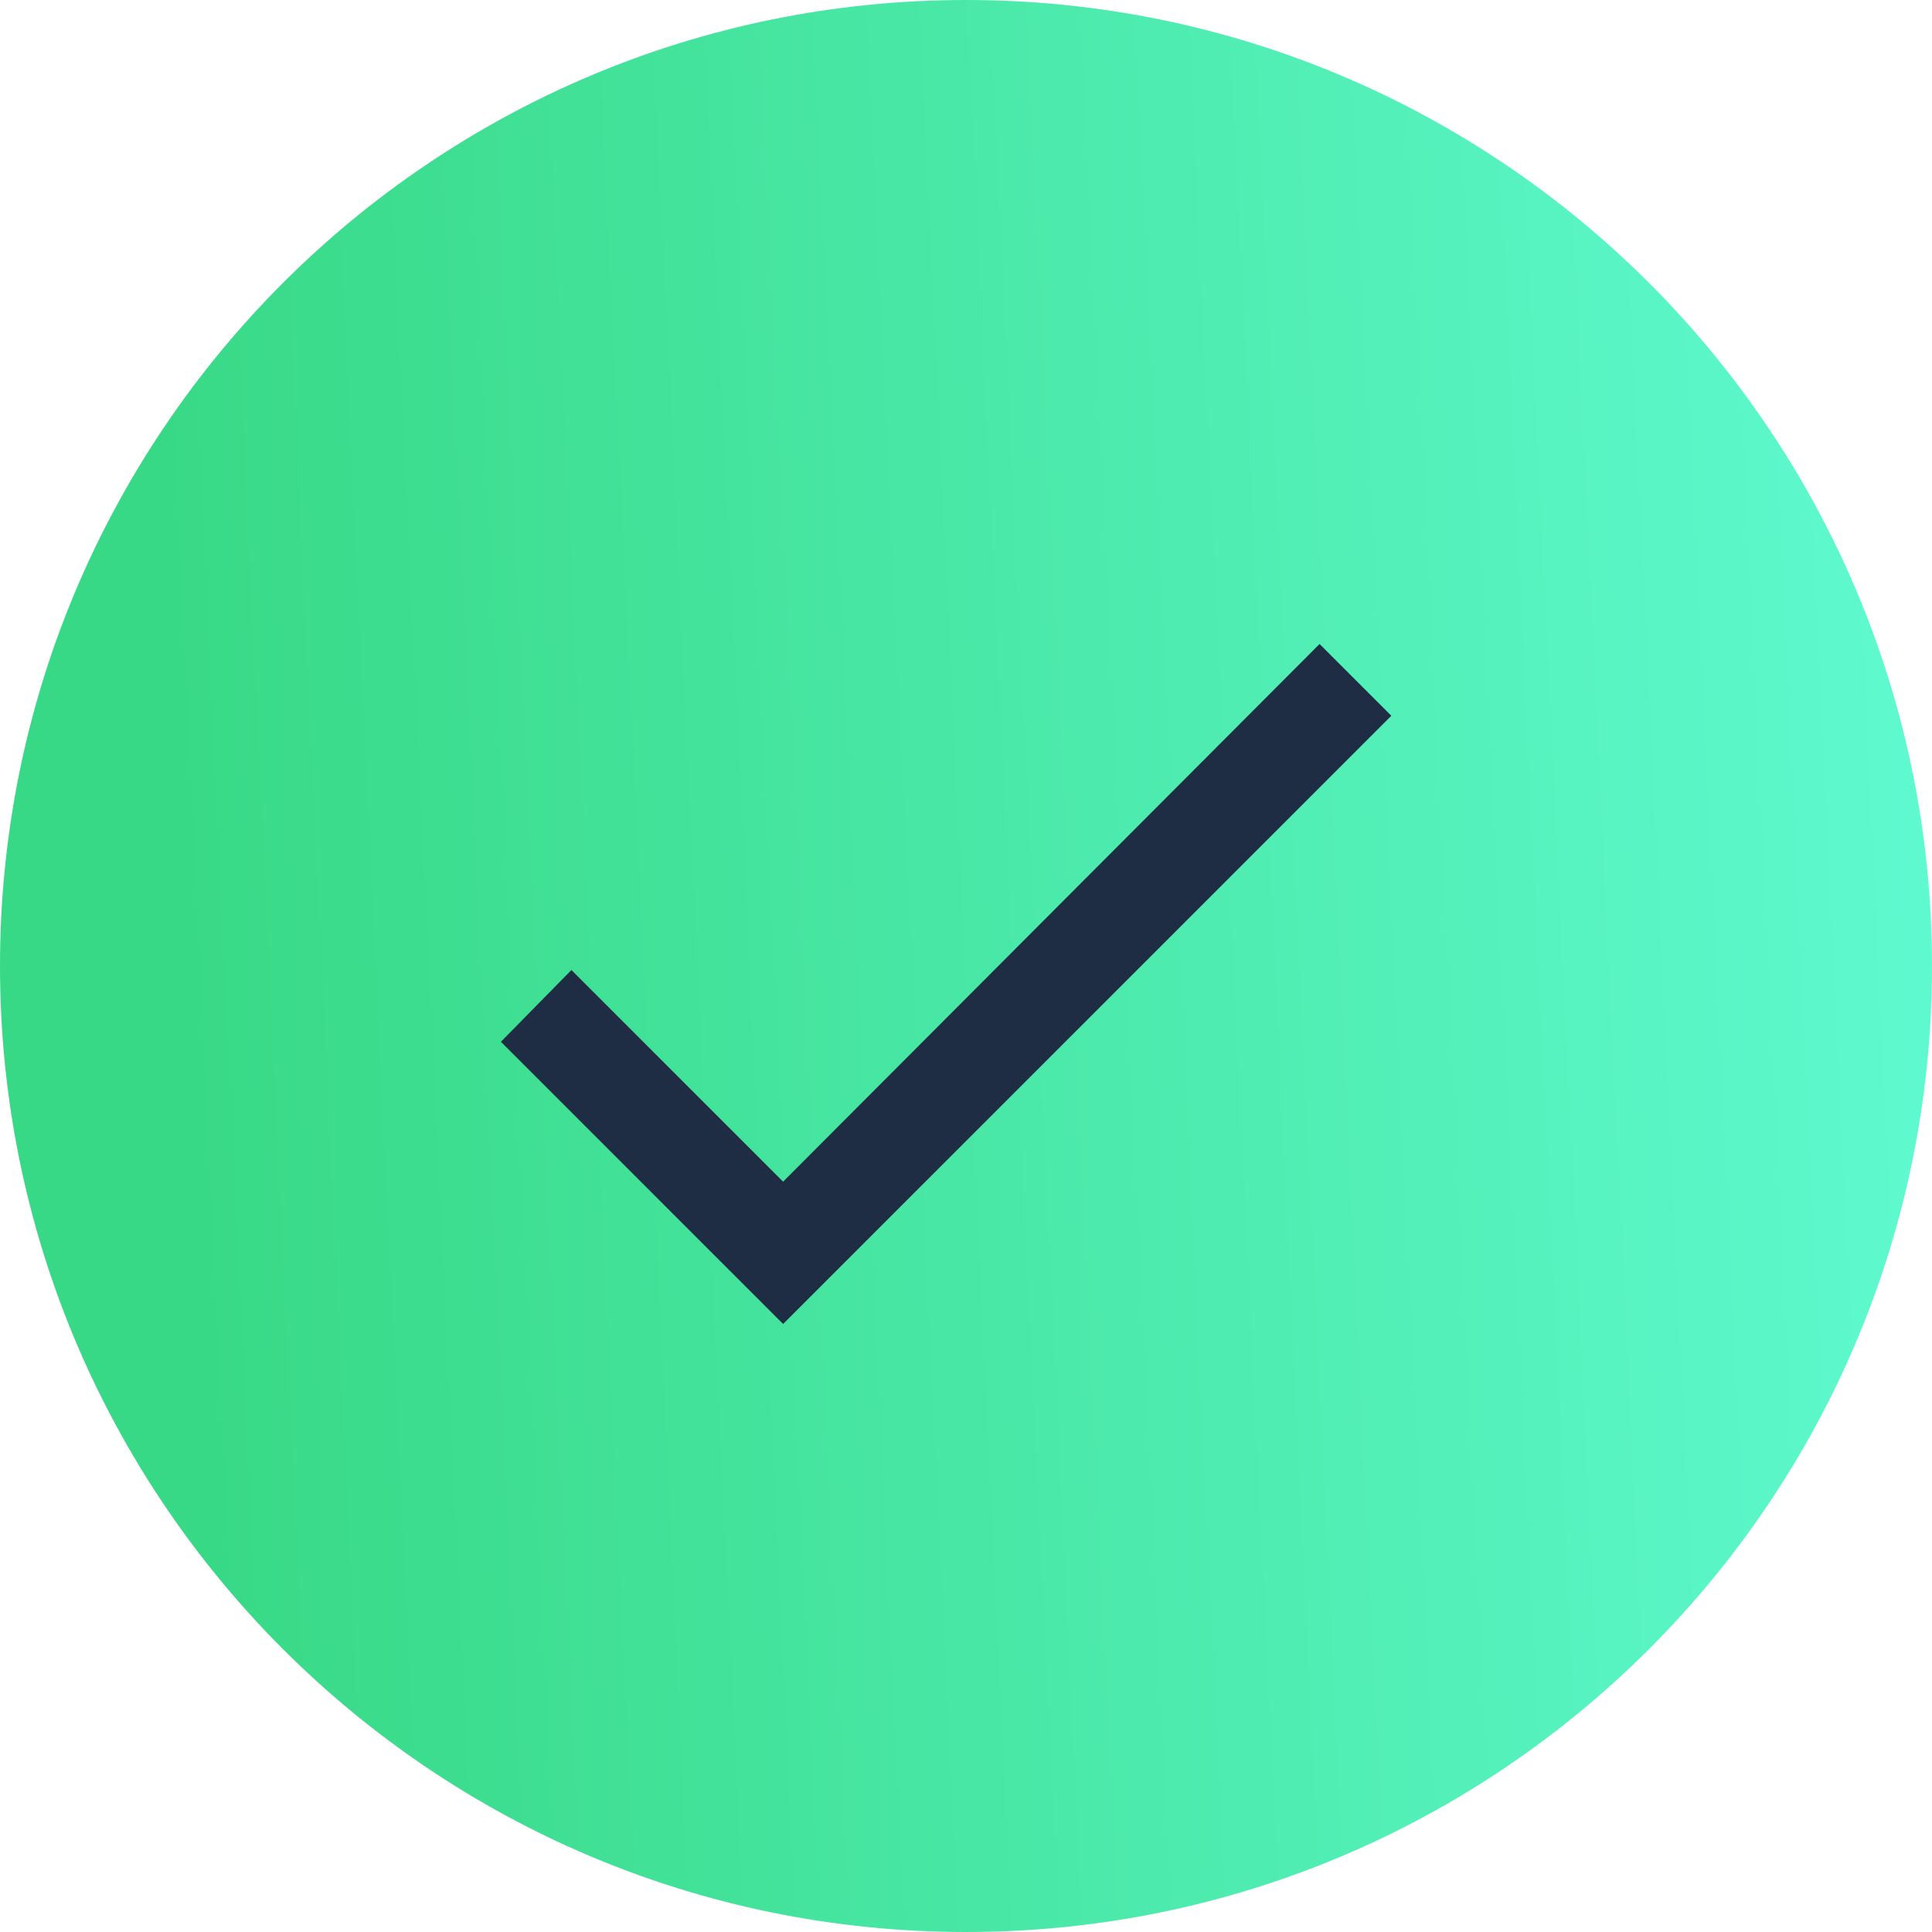
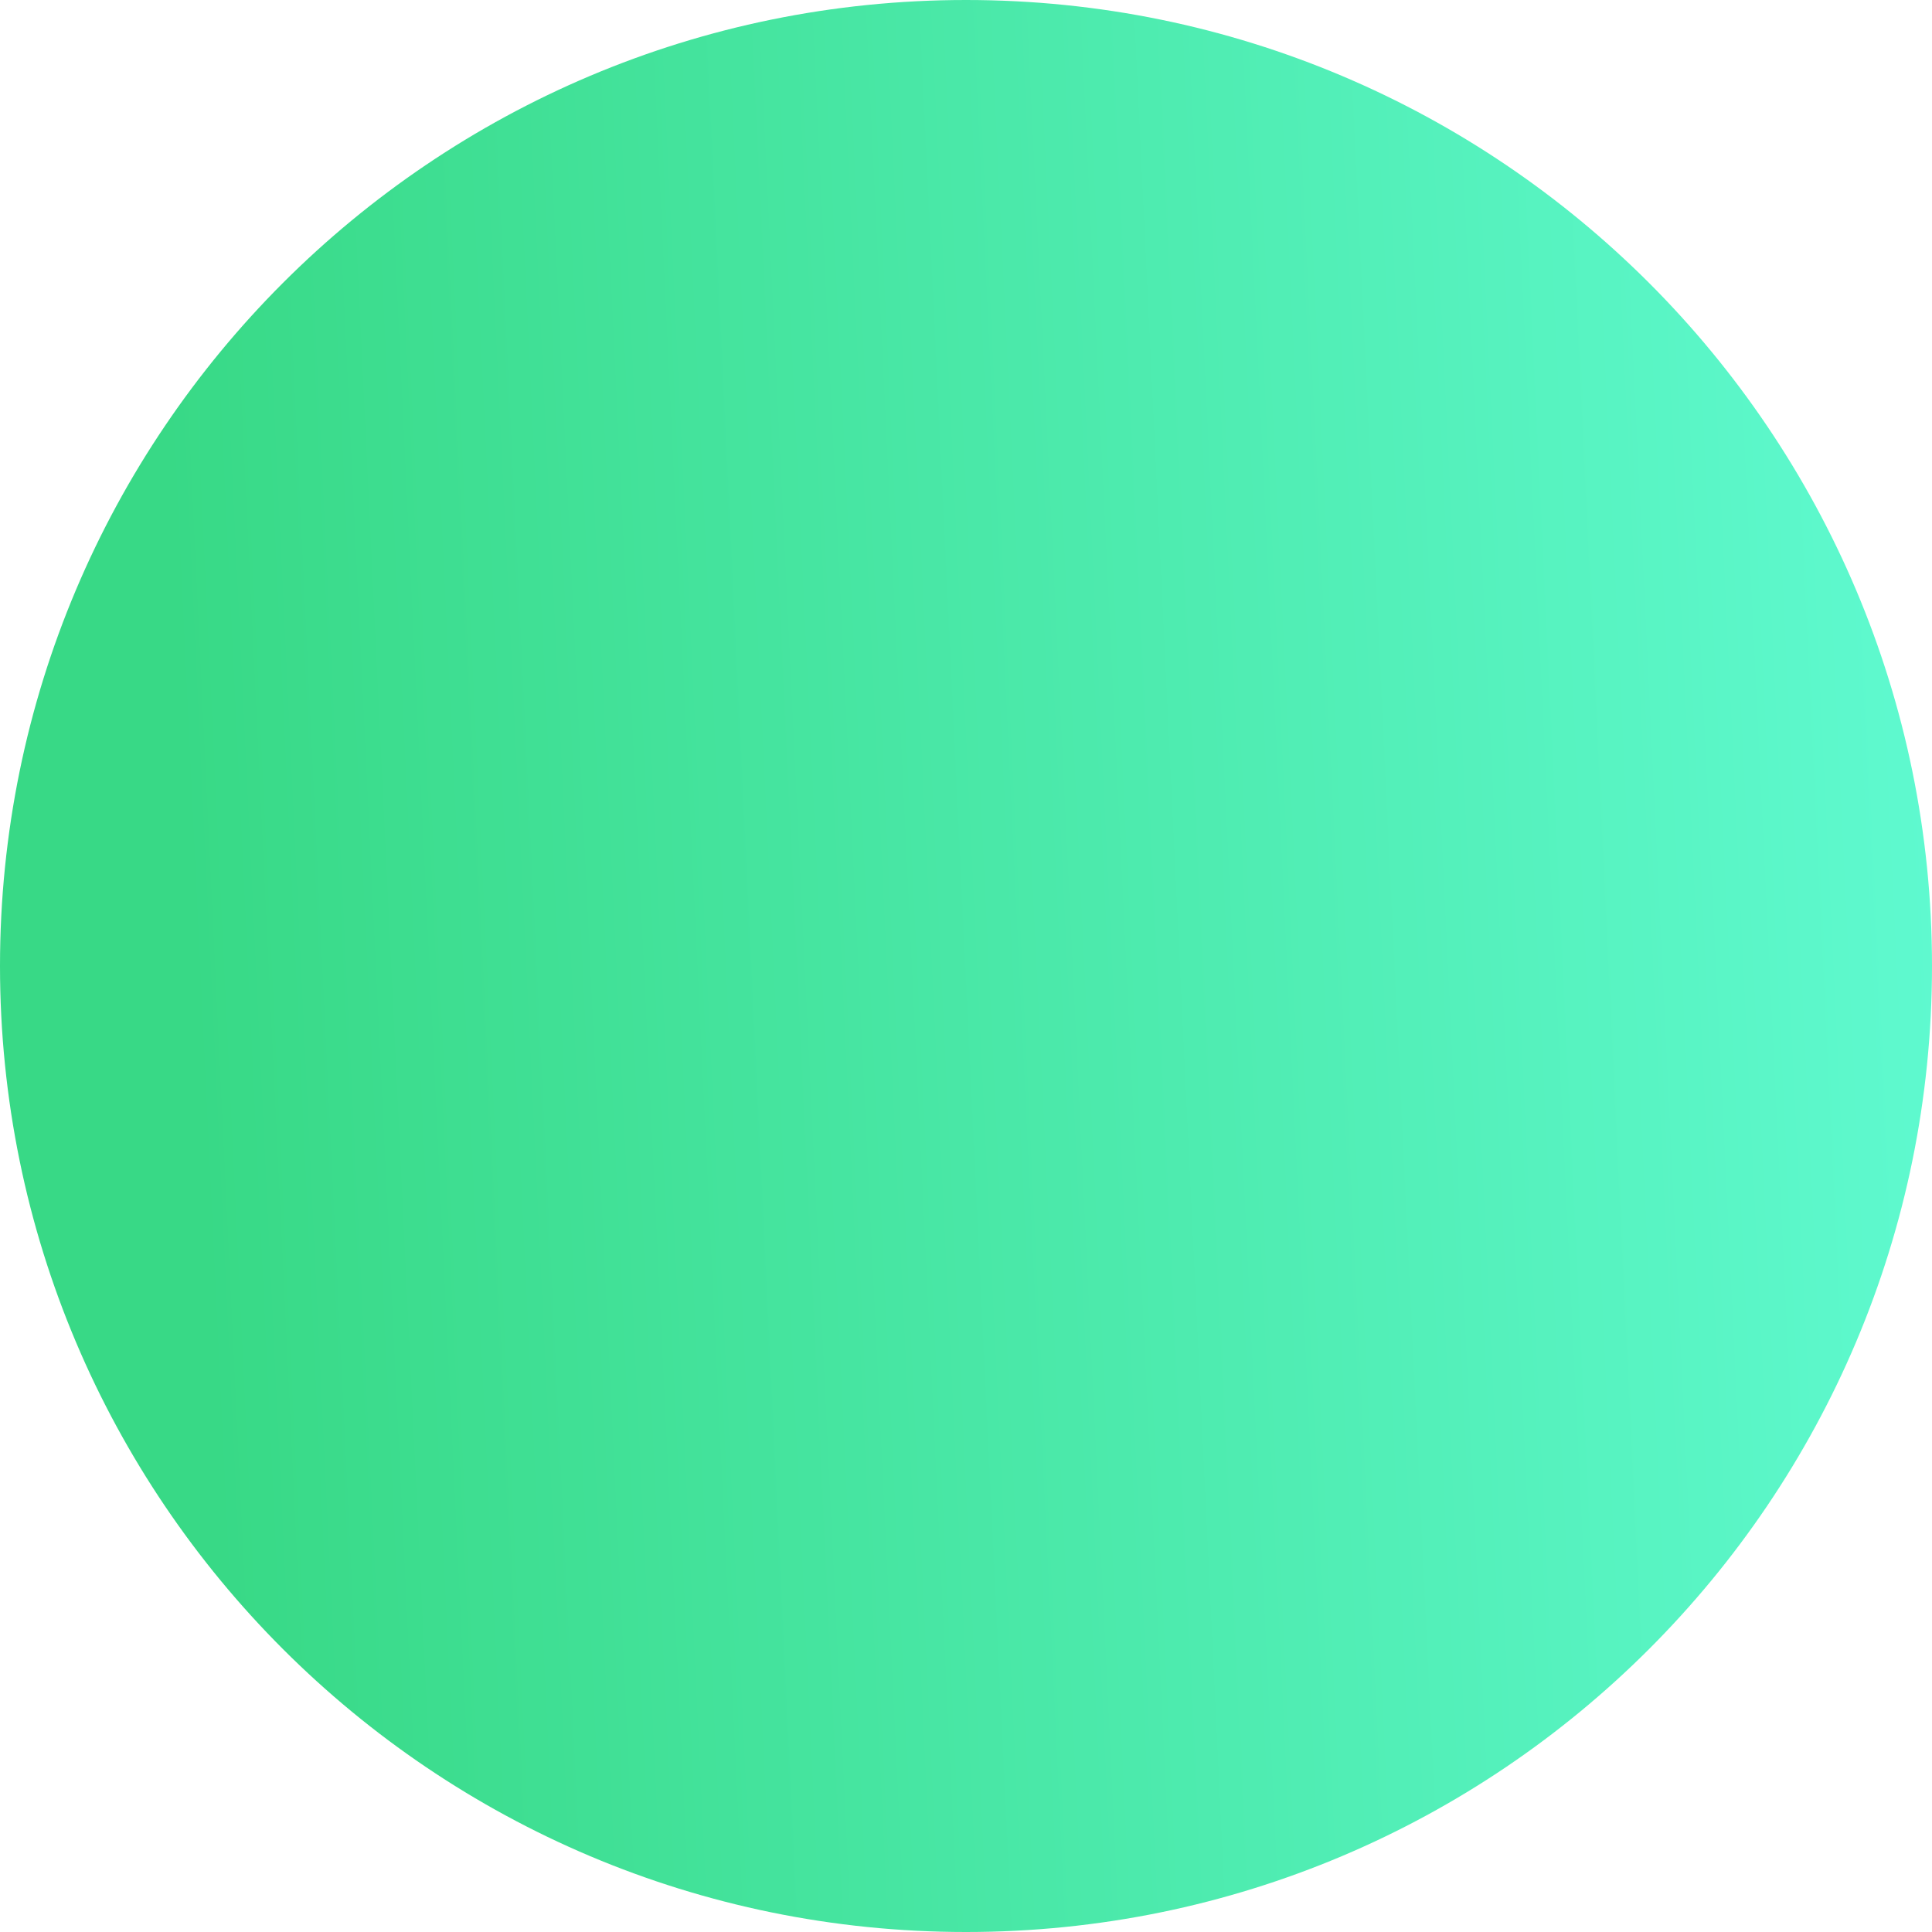
<svg xmlns="http://www.w3.org/2000/svg" width="27" height="27" viewBox="0 0 27 27" fill="none">
  <path d="M13.5 27C20.956 27 27 20.956 27 13.5C27 6.044 20.956 0 13.5 0C6.044 0 0 6.044 0 13.5C0 20.956 6.044 27 13.5 27Z" fill="url(#paint0_linear_1_1068)" />
-   <path d="M10.944 16.514L18.441 9L19.444 10.003L10.944 18.503L7 14.559L7.986 13.556L10.944 16.514Z" fill="#1E2D43" />
  <defs>
    <linearGradient id="paint0_linear_1_1068" x1="2.937" y1="19.939" x2="30.598" y2="18.611" gradientUnits="userSpaceOnUse">
      <stop stop-color="#38D986" />
      <stop offset="1" stop-color="#64FED9" />
    </linearGradient>
  </defs>
</svg>